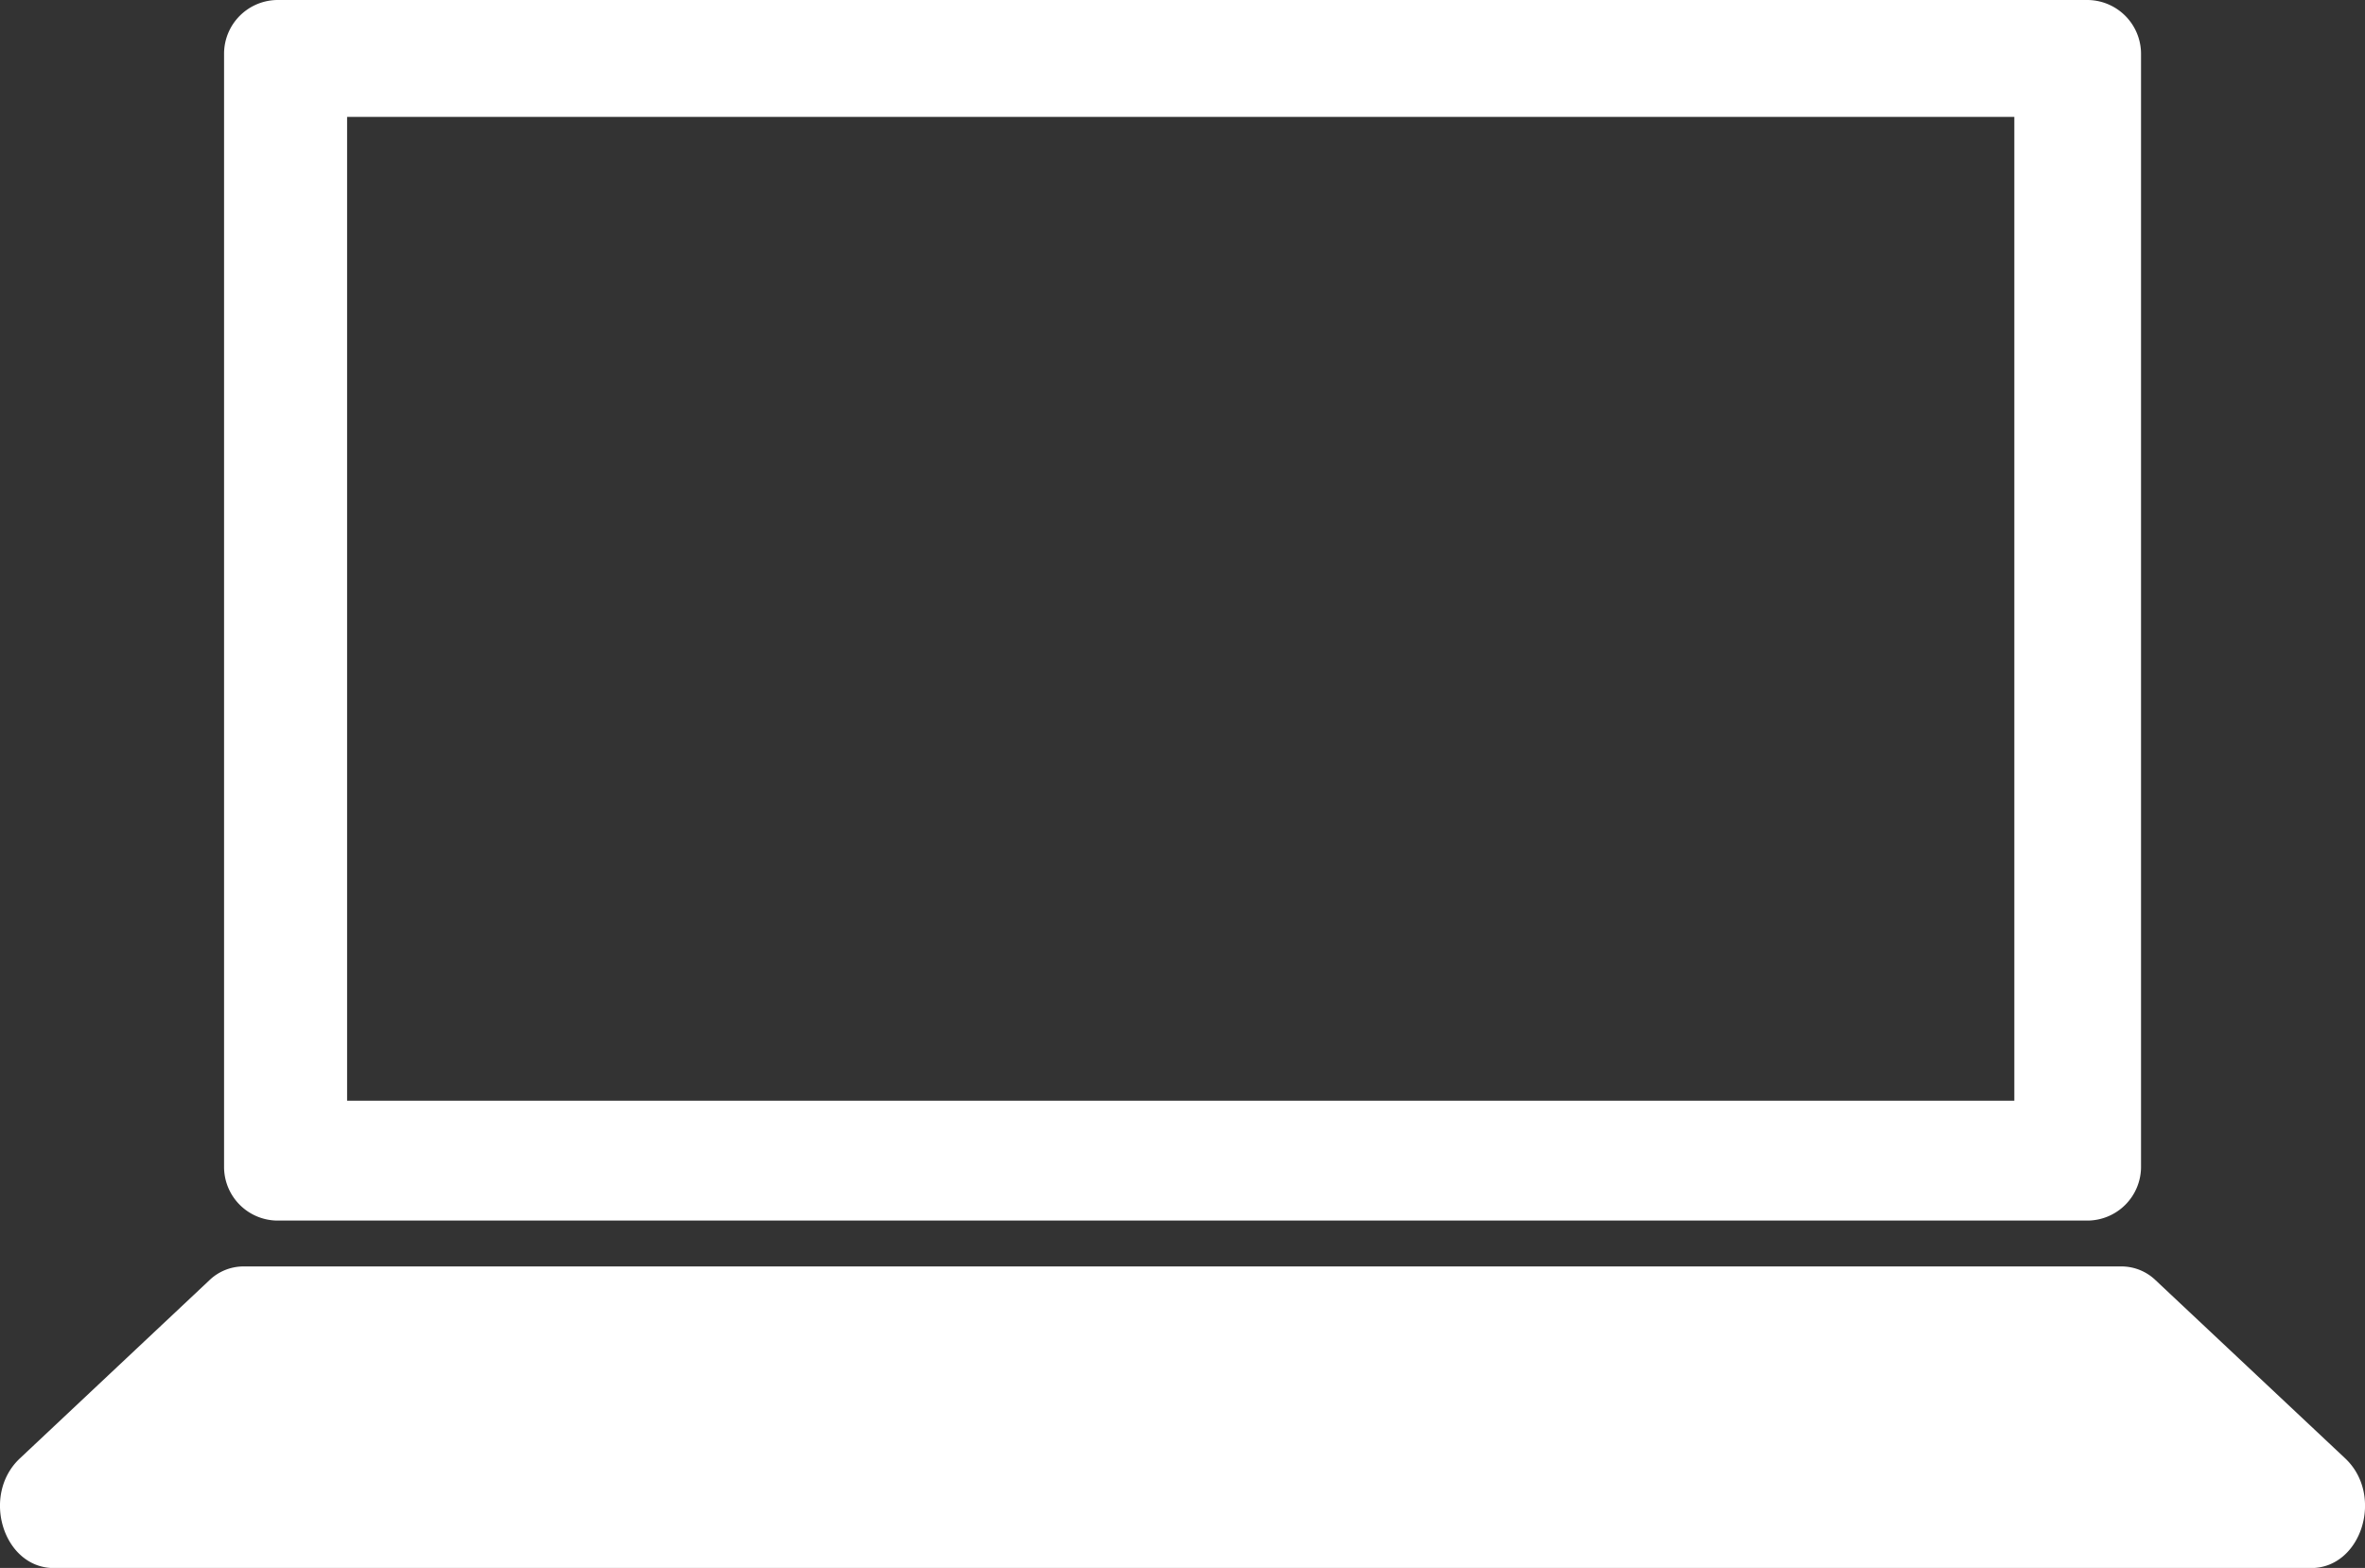
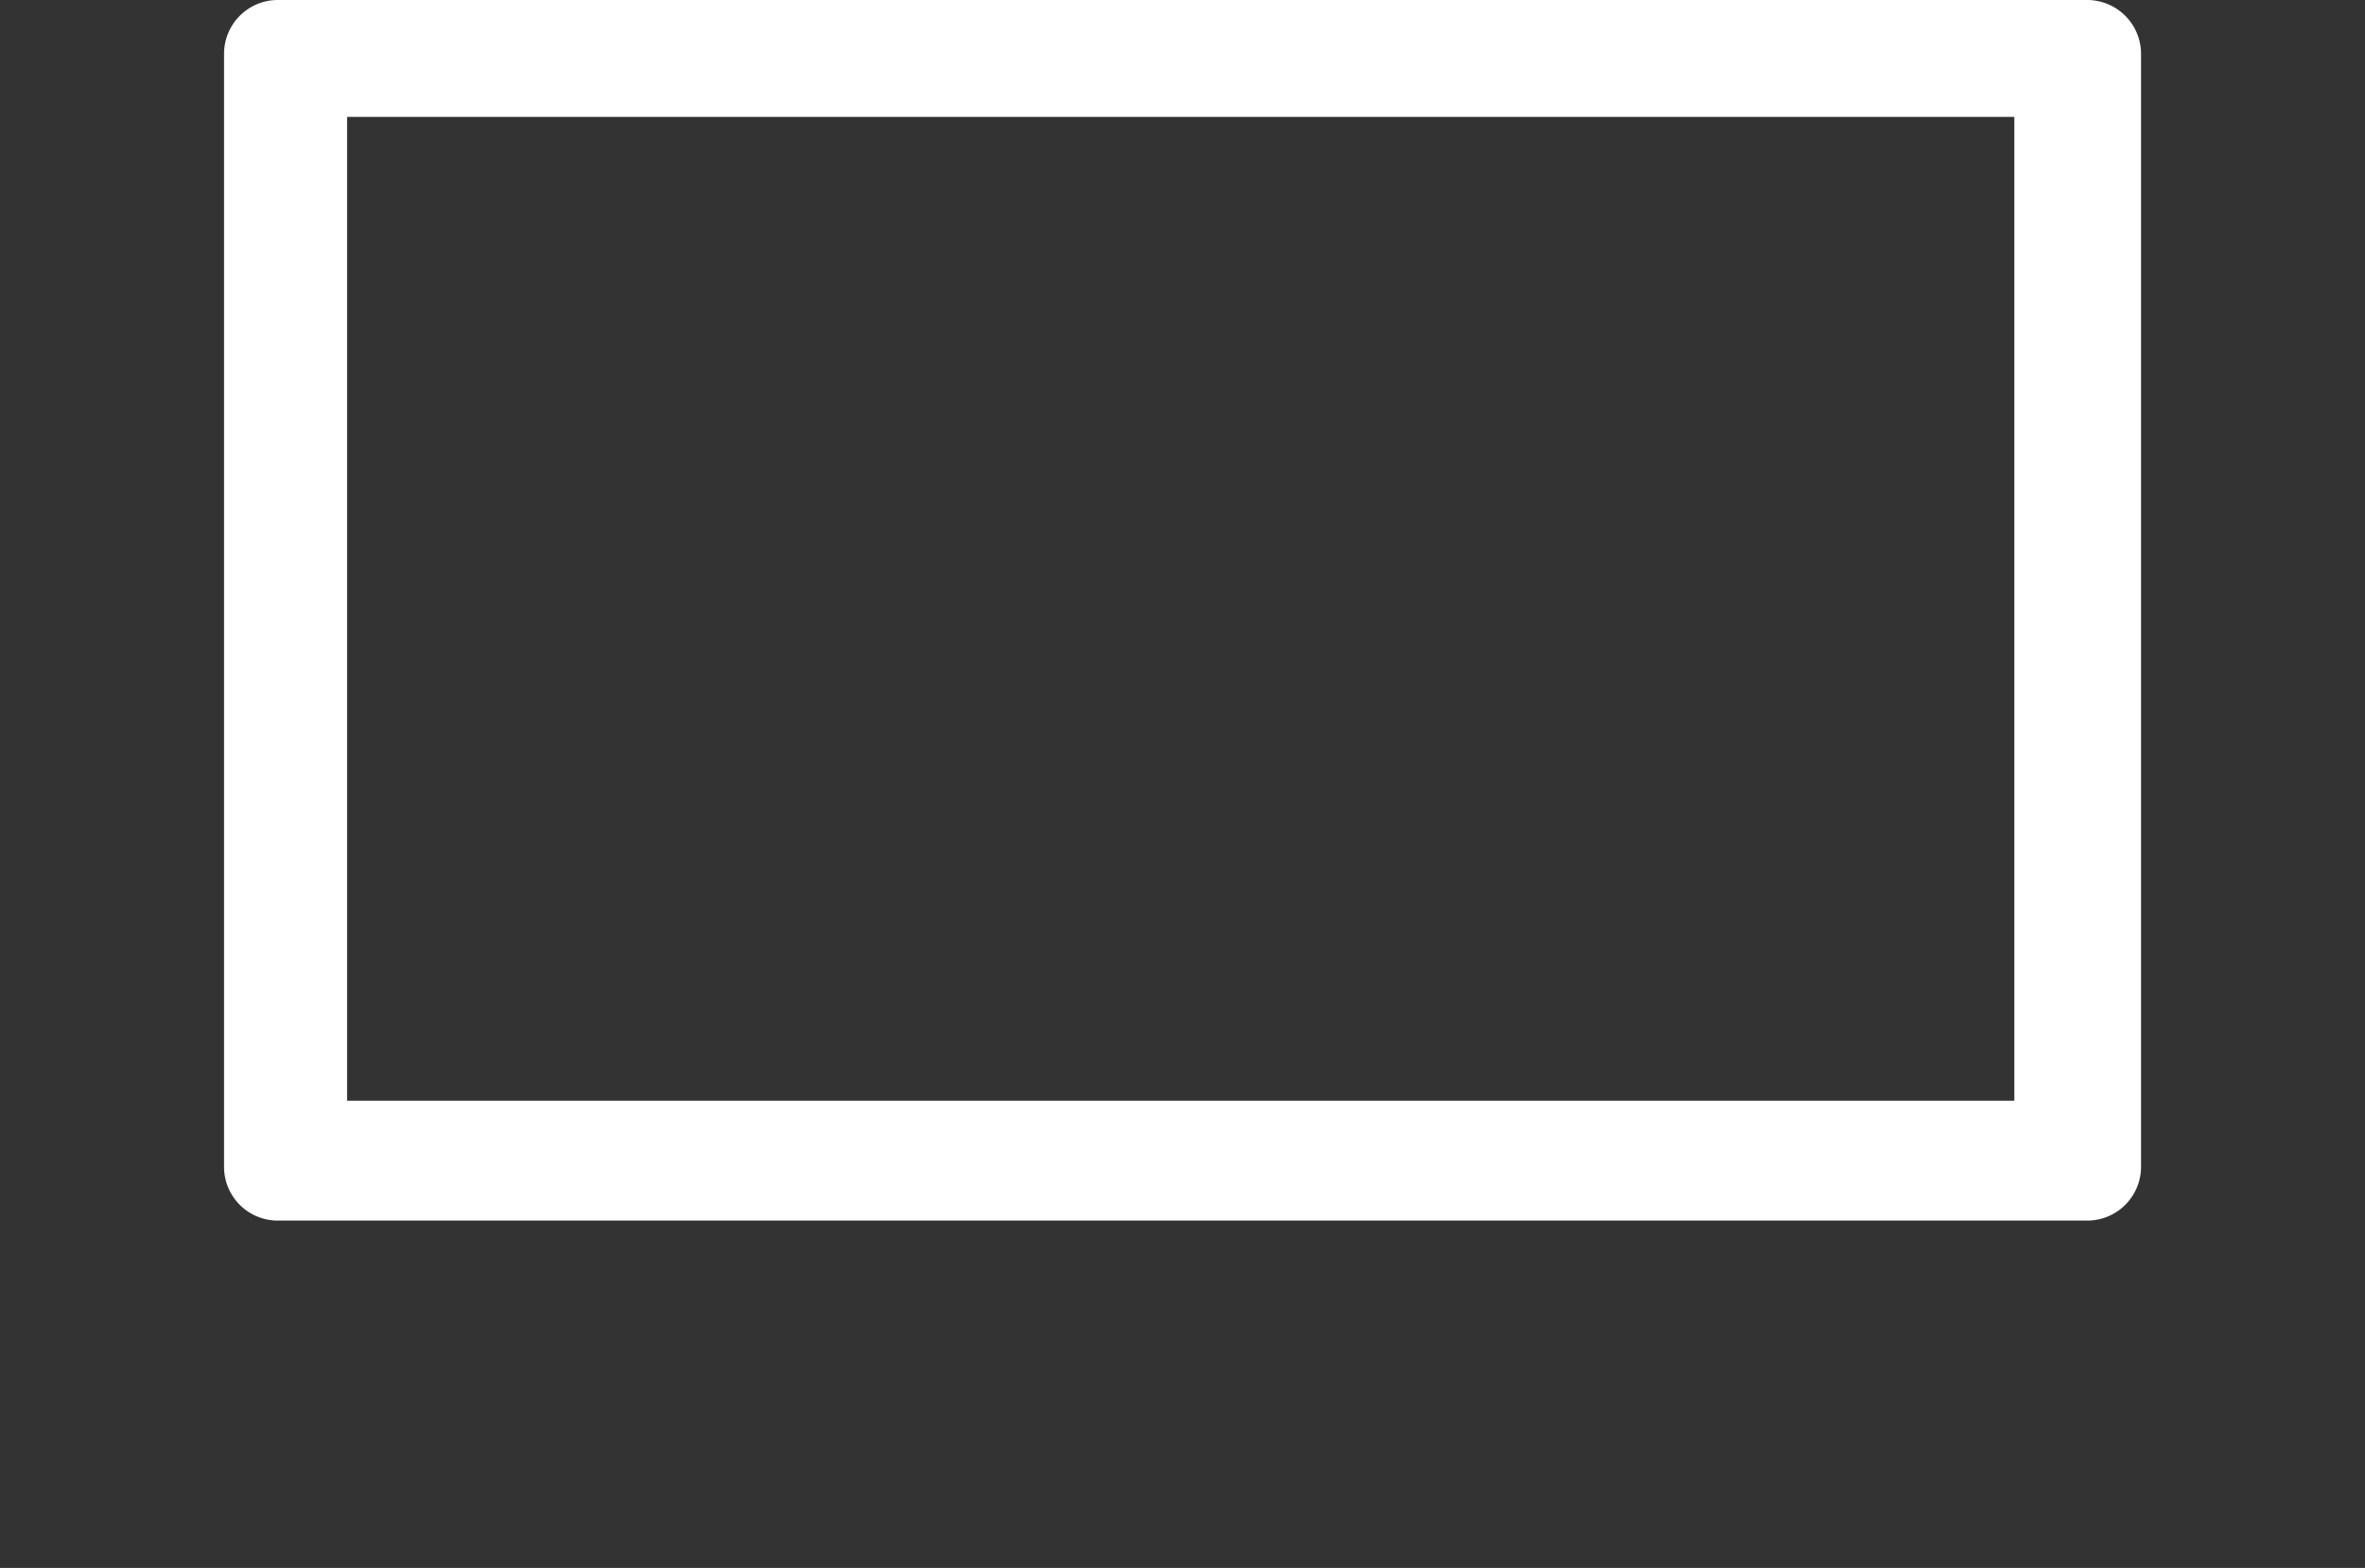
<svg xmlns="http://www.w3.org/2000/svg" viewBox="0 0 244.88 162.4" data-name="Calque 1" id="Calque_1">
  <rect x="0" y="0" width="244.88" height="162.4" fill="#333333" stroke="none" />
  <defs>
    <style>.cls-1{fill:#fff;}</style>
  </defs>
  <path transform="translate(-277.06 -91.77)" d="M305.82,91.77a5.57,5.57,0,0,0-5.56,5.58V212.62a5.56,5.56,0,0,0,5.56,5.57H493.18a5.57,5.57,0,0,0,5.57-5.57V97.35a5.58,5.58,0,0,0-5.57-5.58Zm179.81,114H313V103.88H485.63Z" class="cls-1" />
-   <path transform="translate(-277.06 -91.77)" d="M496.76,222.94H302.24a5.11,5.11,0,0,0-3.52,1.45l-19.6,18.43c-4.06,3.81-1.72,11.36,3.52,11.36H516.36c5.24,0,7.58-7.55,3.53-11.36l-19.61-18.43A5.1,5.1,0,0,0,496.76,222.94Z" class="cls-1" />
</svg>